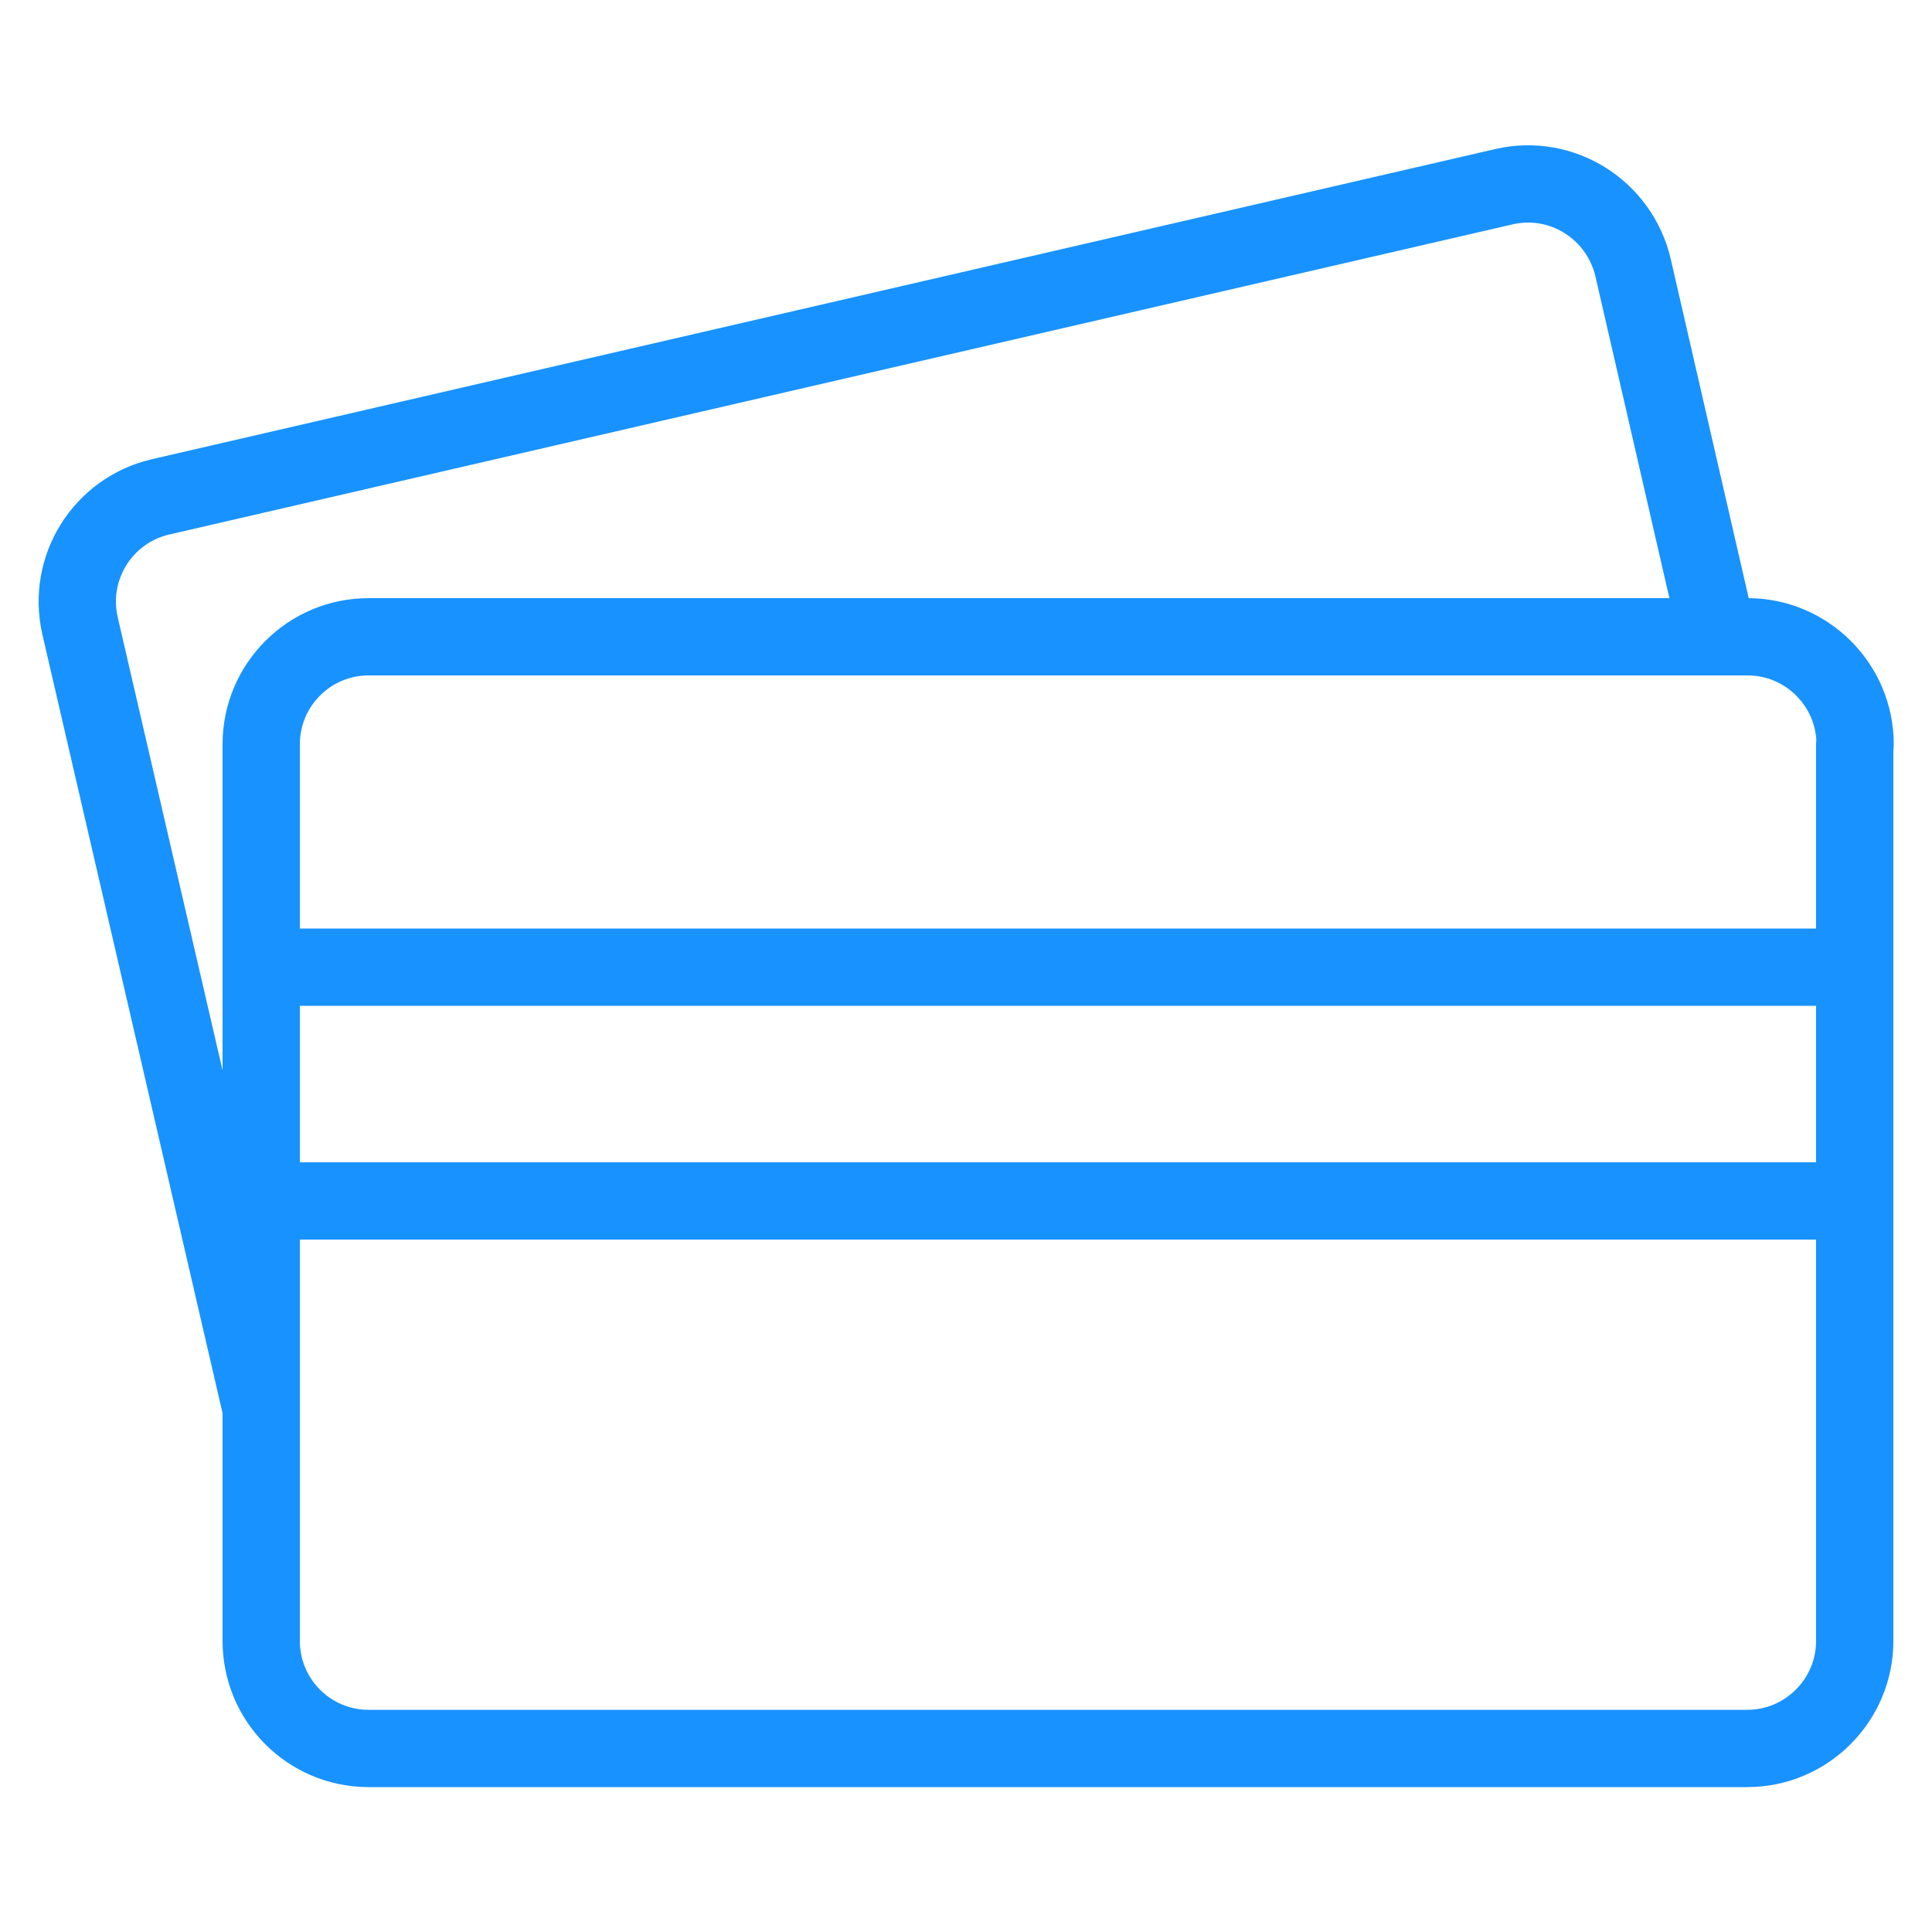
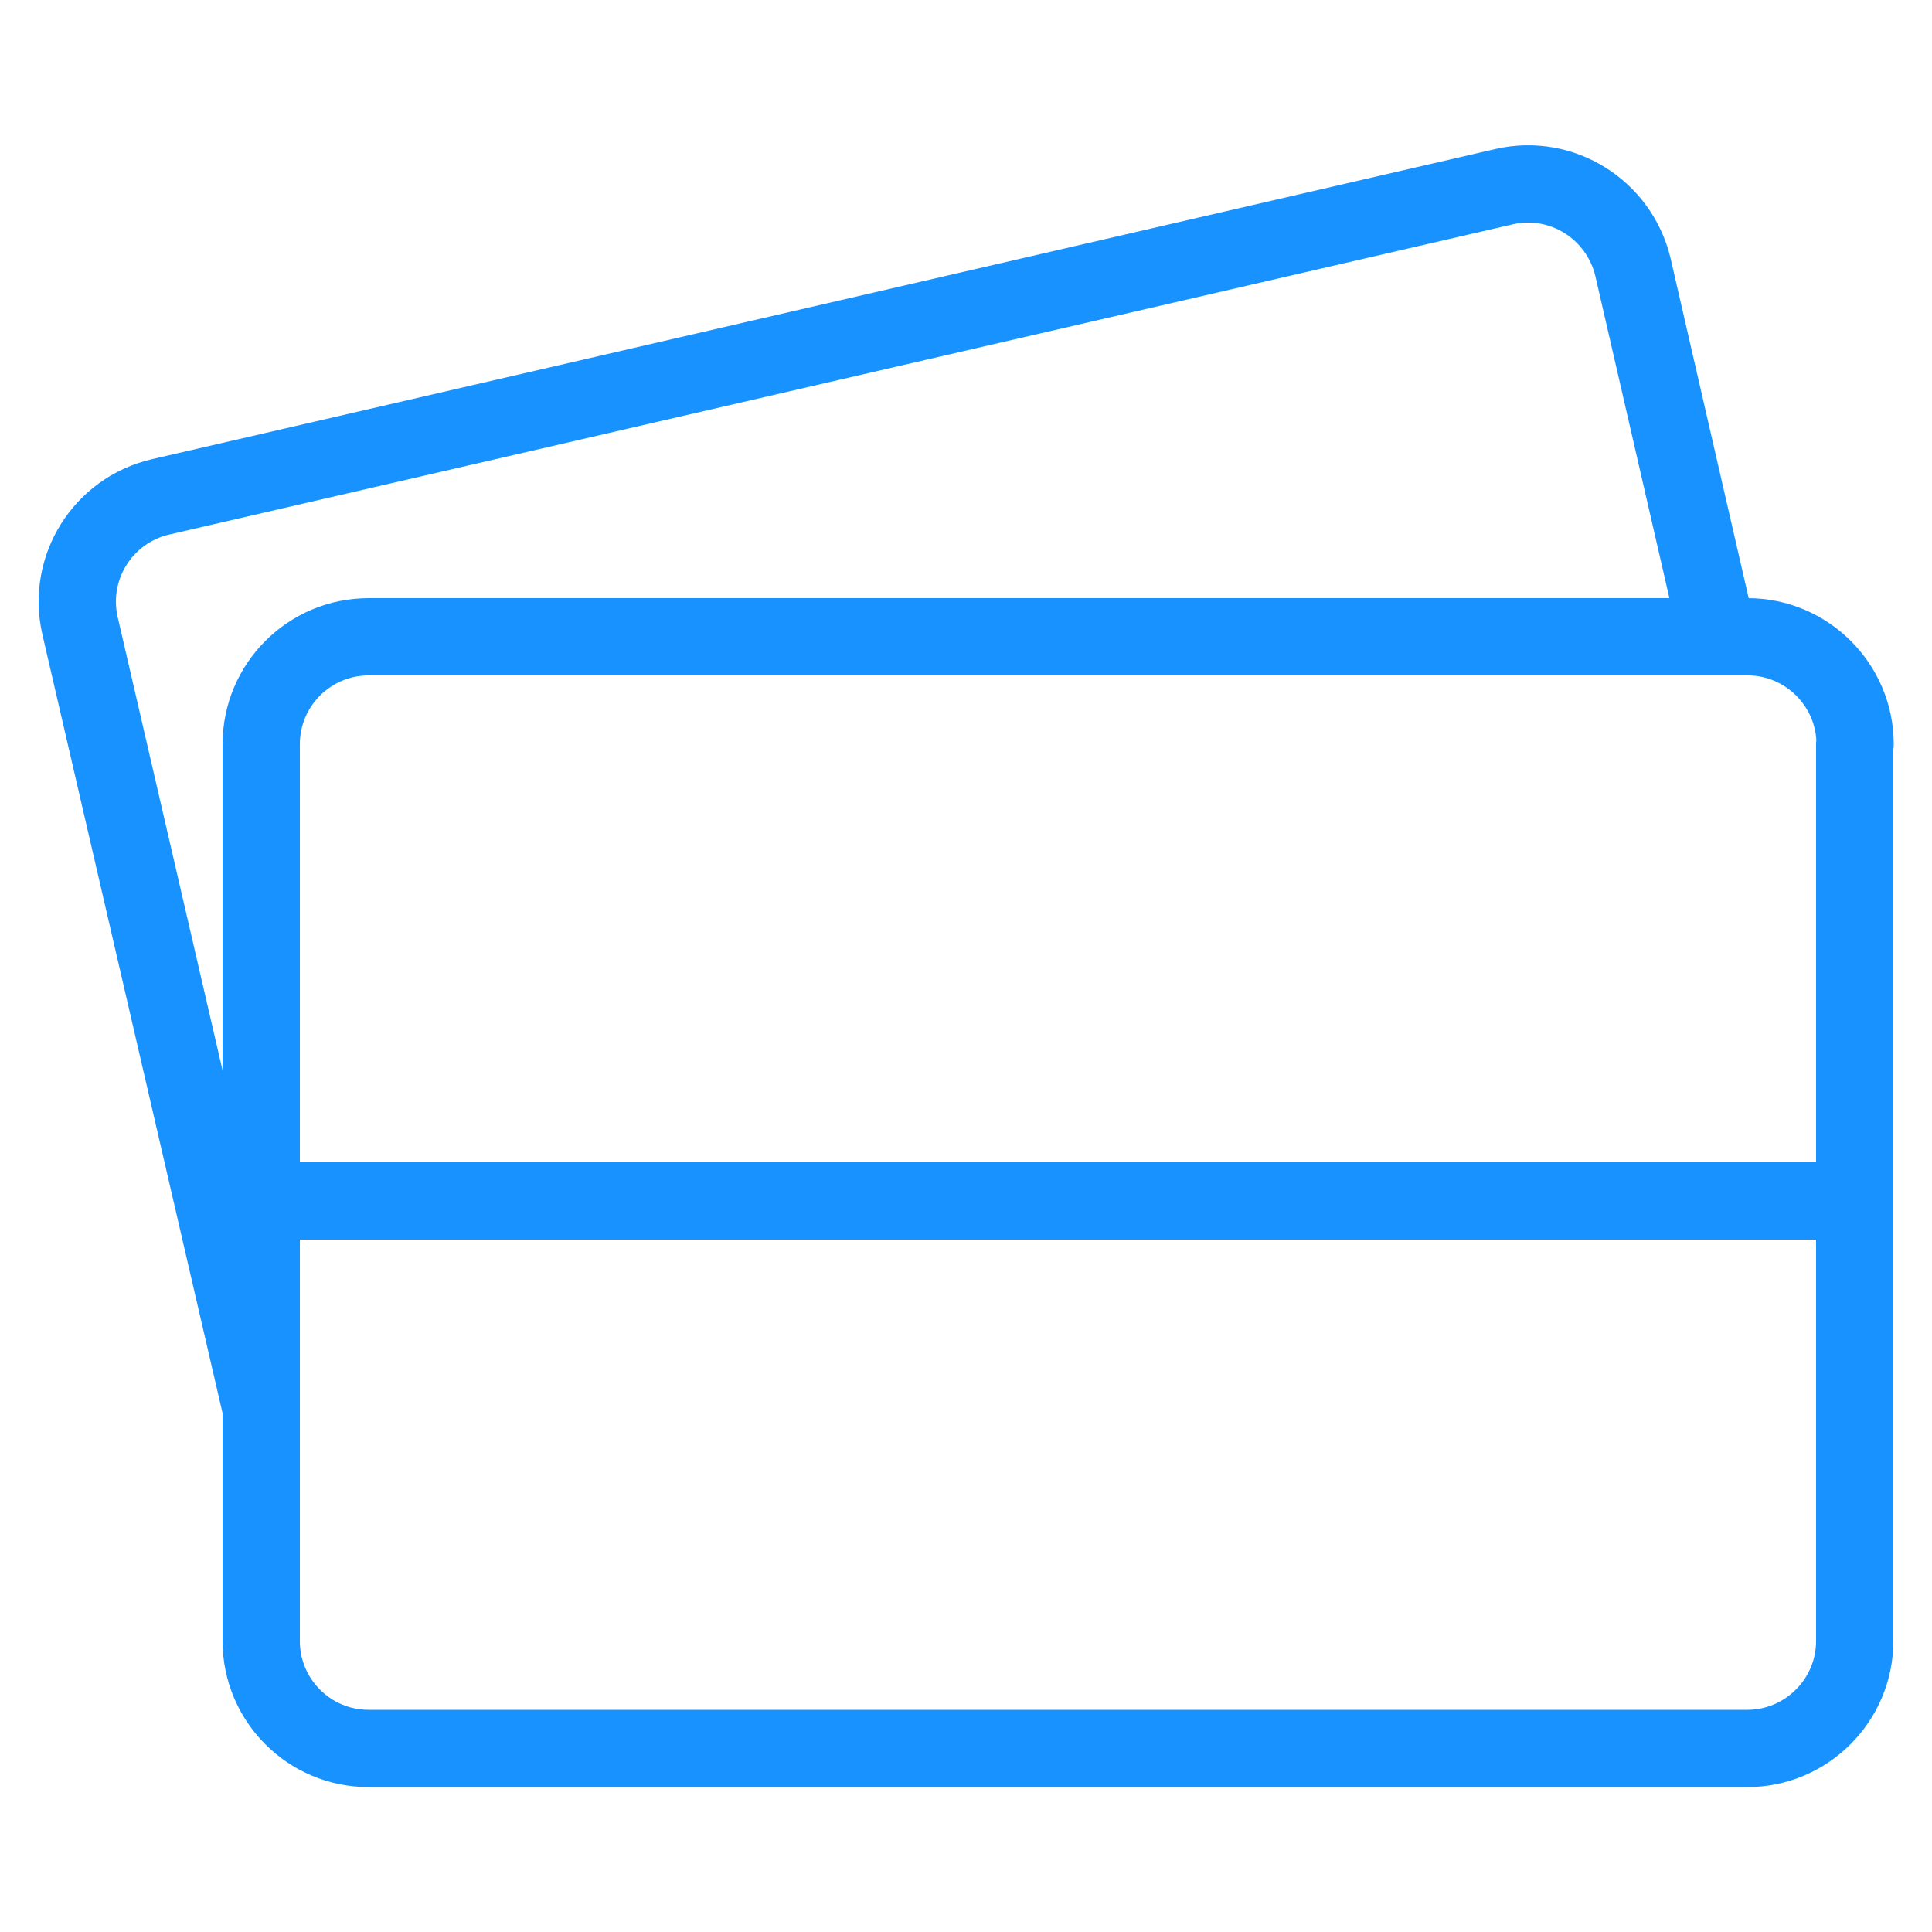
<svg xmlns="http://www.w3.org/2000/svg" id="Layer_1" data-name="Layer 1" width="50" height="50" viewBox="0 0 50 50">
  <defs>
    <style>
      .cls-1 {
        fill: none;
        stroke: #1892ff;
        stroke-linecap: round;
        stroke-linejoin: round;
        stroke-width: 2px;
      }
    </style>
  </defs>
  <path class="cls-1" d="M48,19.26v23.21c0,1.53-1.25,2.78-2.78,2.78H9.54c-1.54,0-2.78-1.25-2.78-2.78v-23.21c0-1.53,1.24-2.78,2.78-2.78h35.69c1.53,0,2.78,1.25,2.78,2.78Z" />
  <path class="cls-1" d="M6.76,36.46L2.07,16.19c-.34-1.5.59-2.98,2.08-3.33L38.93,4.83c1.49-.34,2.97.59,3.33,2.08l2.2,9.57" />
-   <line class="cls-1" x1="6.76" y1="25.03" x2="48" y2="25.03" />
  <line class="cls-1" x1="6.76" y1="31.08" x2="48" y2="31.08" />
</svg>